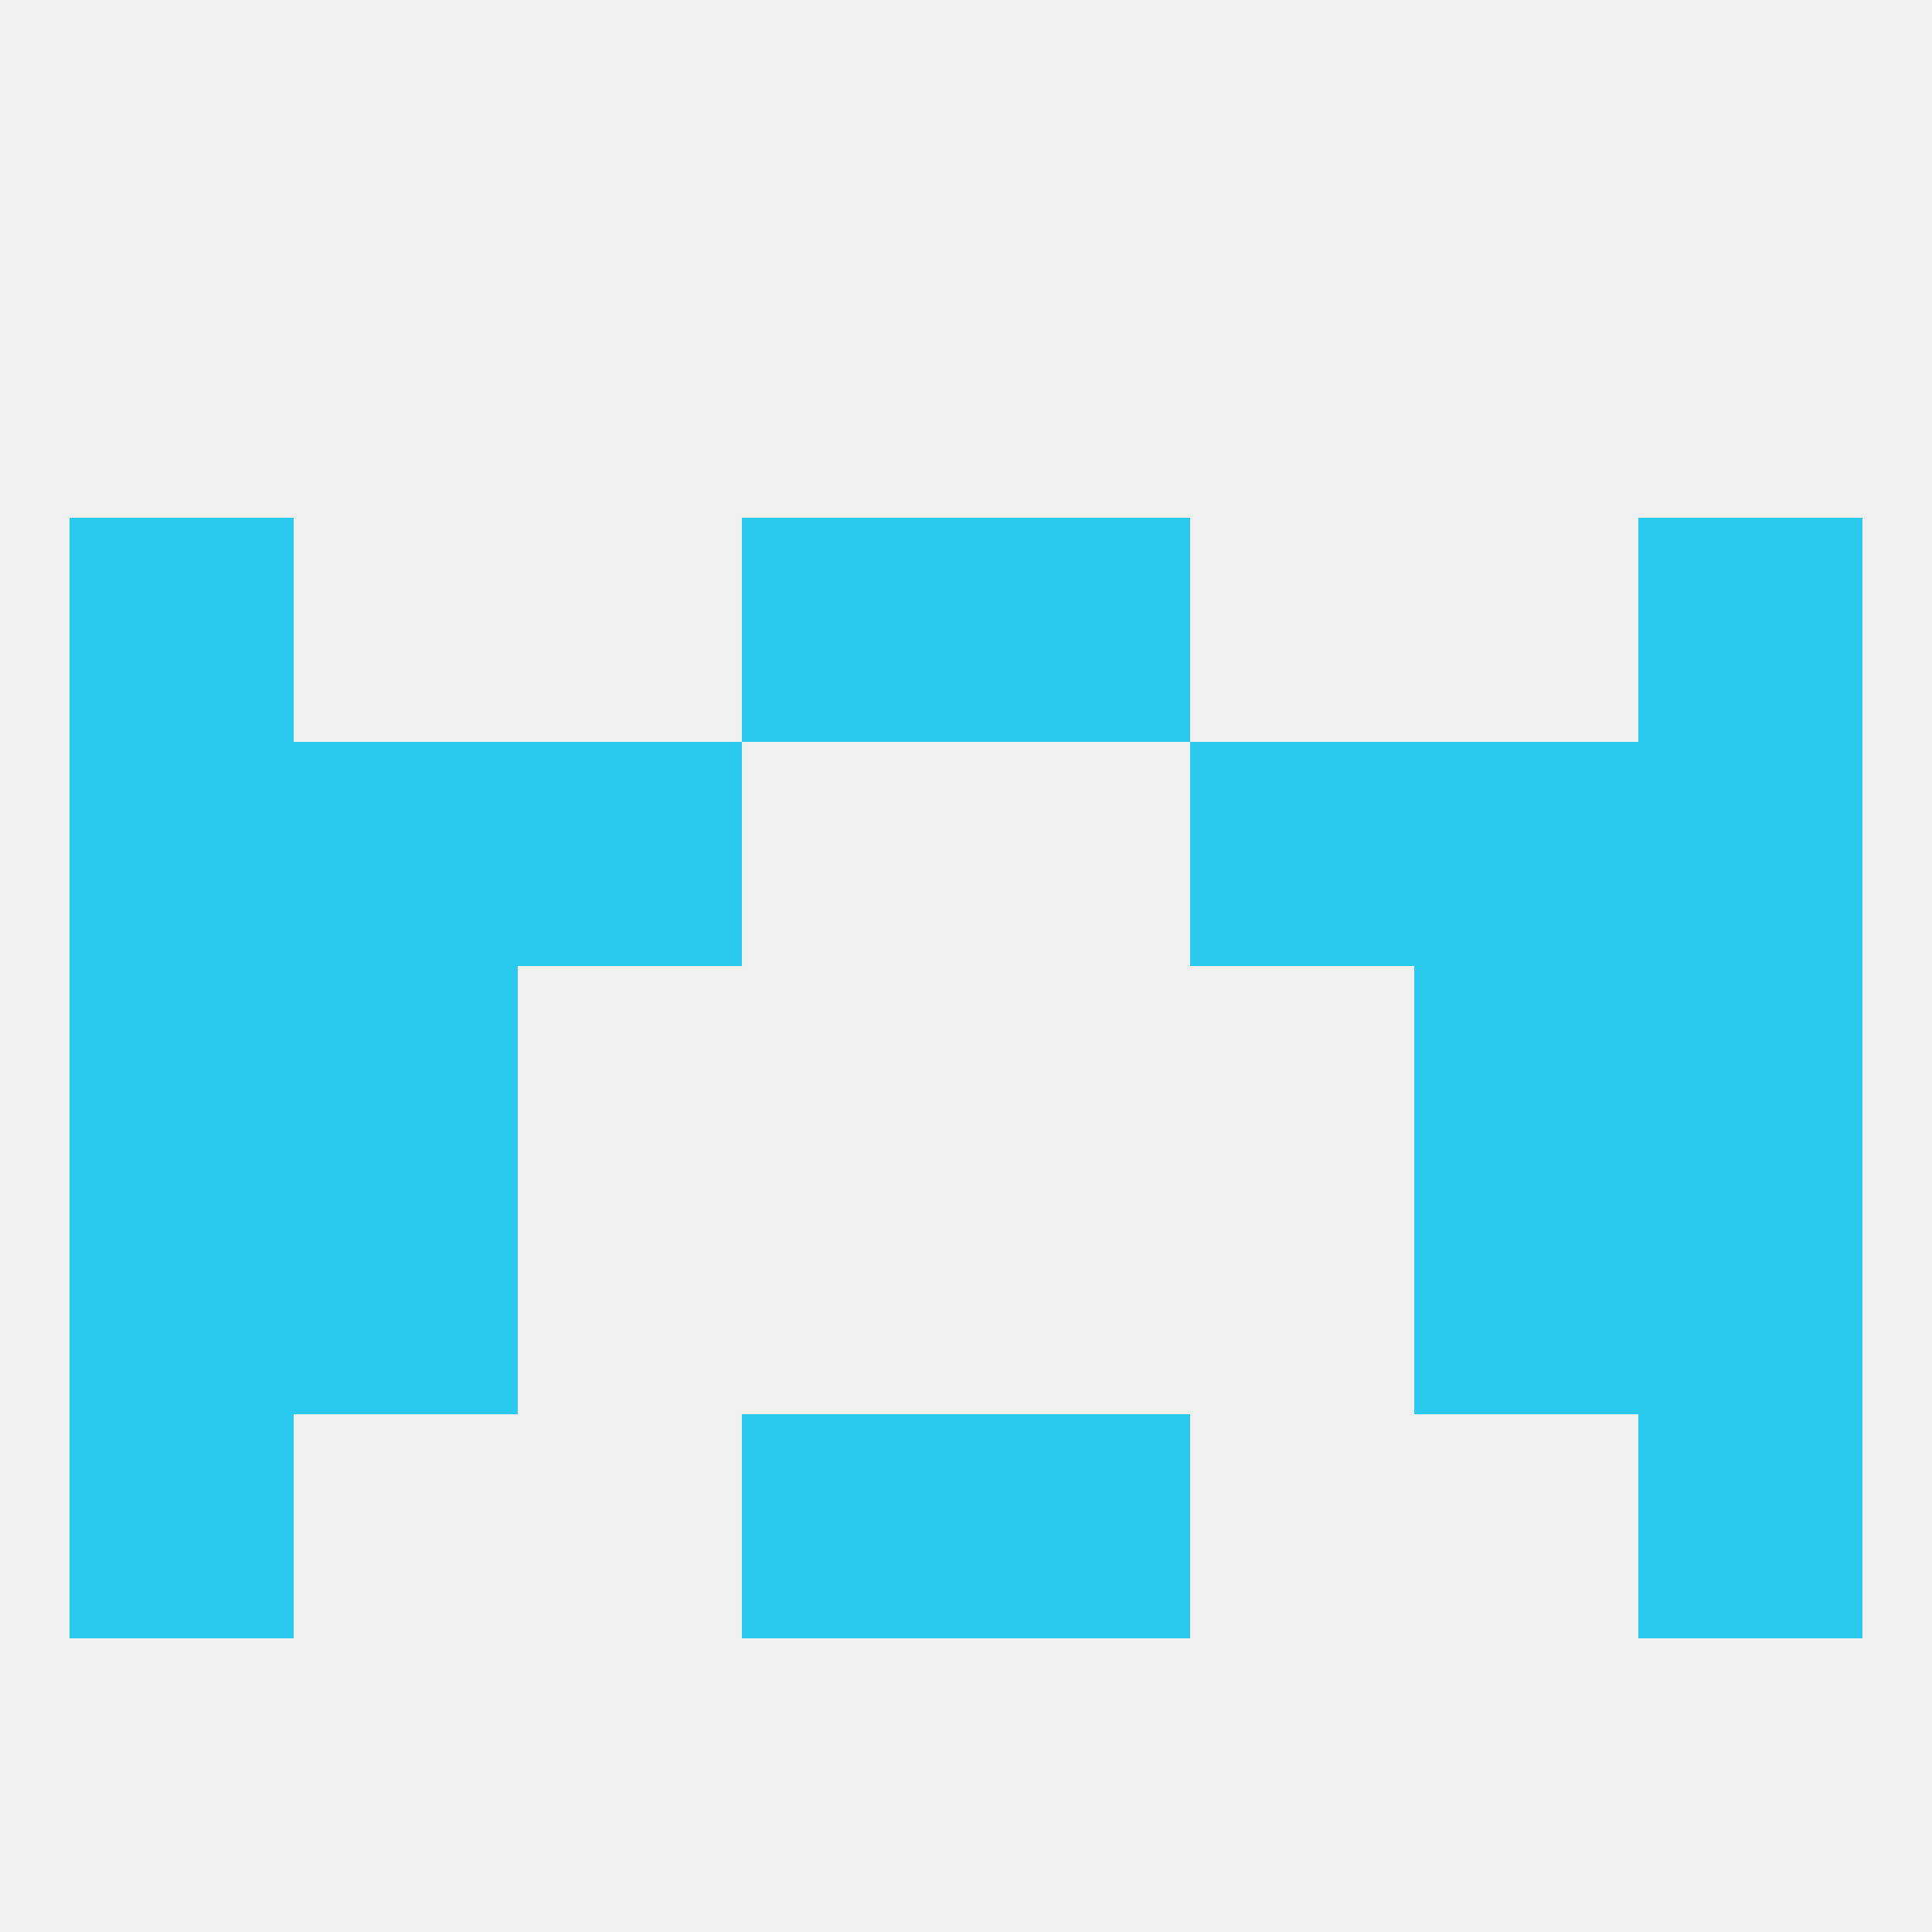
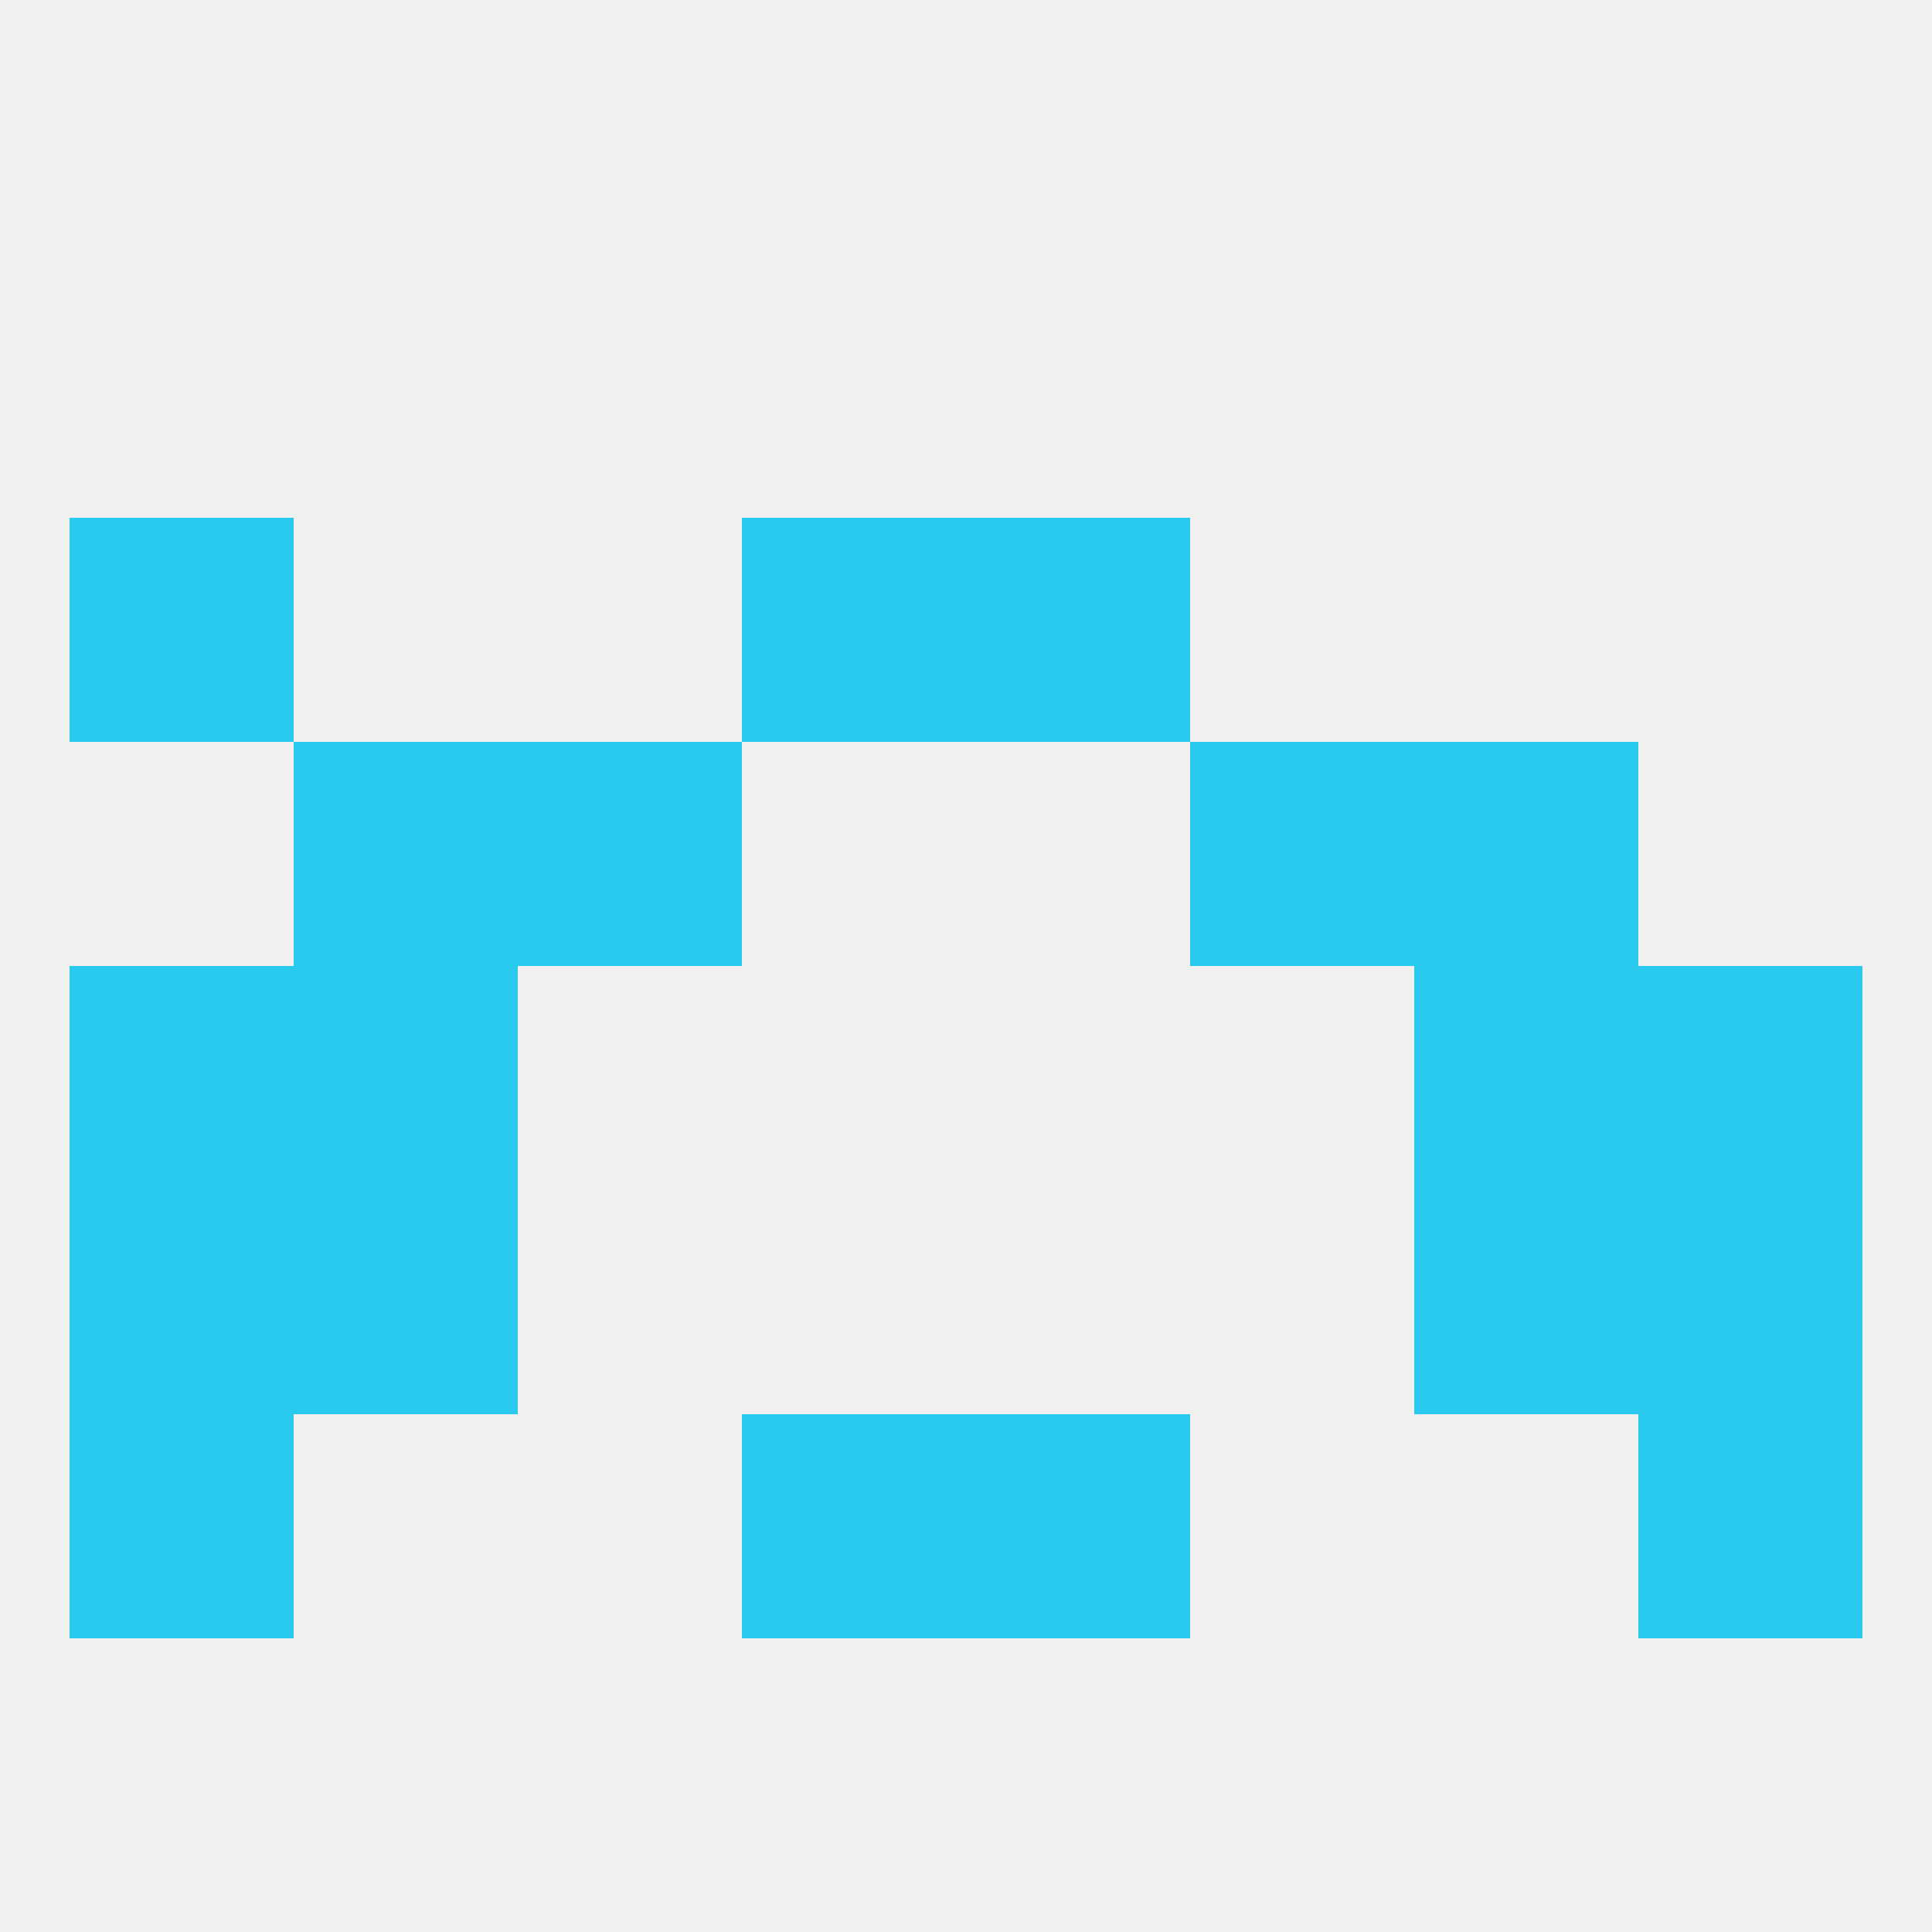
<svg xmlns="http://www.w3.org/2000/svg" version="1.1" baseprofile="full" width="250" height="250" viewBox="0 0 250 250">
  <rect width="100%" height="100%" fill="rgba(240,240,240,255)" />
  <rect x="38" y="154" width="29" height="29" fill="rgba(41,202,238,255)" />
  <rect x="183" y="154" width="29" height="29" fill="rgba(41,202,238,255)" />
  <rect x="9" y="154" width="29" height="29" fill="rgba(41,202,238,255)" />
  <rect x="212" y="154" width="29" height="29" fill="rgba(41,202,238,255)" />
  <rect x="212" y="183" width="29" height="29" fill="rgba(41,202,238,255)" />
  <rect x="96" y="183" width="29" height="29" fill="rgba(41,202,238,255)" />
  <rect x="125" y="183" width="29" height="29" fill="rgba(41,202,238,255)" />
  <rect x="9" y="183" width="29" height="29" fill="rgba(41,202,238,255)" />
  <rect x="67" y="96" width="29" height="29" fill="rgba(41,202,238,255)" />
  <rect x="154" y="96" width="29" height="29" fill="rgba(41,202,238,255)" />
  <rect x="38" y="96" width="29" height="29" fill="rgba(41,202,238,255)" />
  <rect x="183" y="96" width="29" height="29" fill="rgba(41,202,238,255)" />
-   <rect x="9" y="96" width="29" height="29" fill="rgba(41,202,238,255)" />
-   <rect x="212" y="96" width="29" height="29" fill="rgba(41,202,238,255)" />
  <rect x="9" y="125" width="29" height="29" fill="rgba(41,202,238,255)" />
  <rect x="212" y="125" width="29" height="29" fill="rgba(41,202,238,255)" />
  <rect x="38" y="125" width="29" height="29" fill="rgba(41,202,238,255)" />
  <rect x="183" y="125" width="29" height="29" fill="rgba(41,202,238,255)" />
  <rect x="9" y="67" width="29" height="29" fill="rgba(41,202,238,255)" />
-   <rect x="212" y="67" width="29" height="29" fill="rgba(41,202,238,255)" />
  <rect x="96" y="67" width="29" height="29" fill="rgba(41,202,238,255)" />
  <rect x="125" y="67" width="29" height="29" fill="rgba(41,202,238,255)" />
</svg>